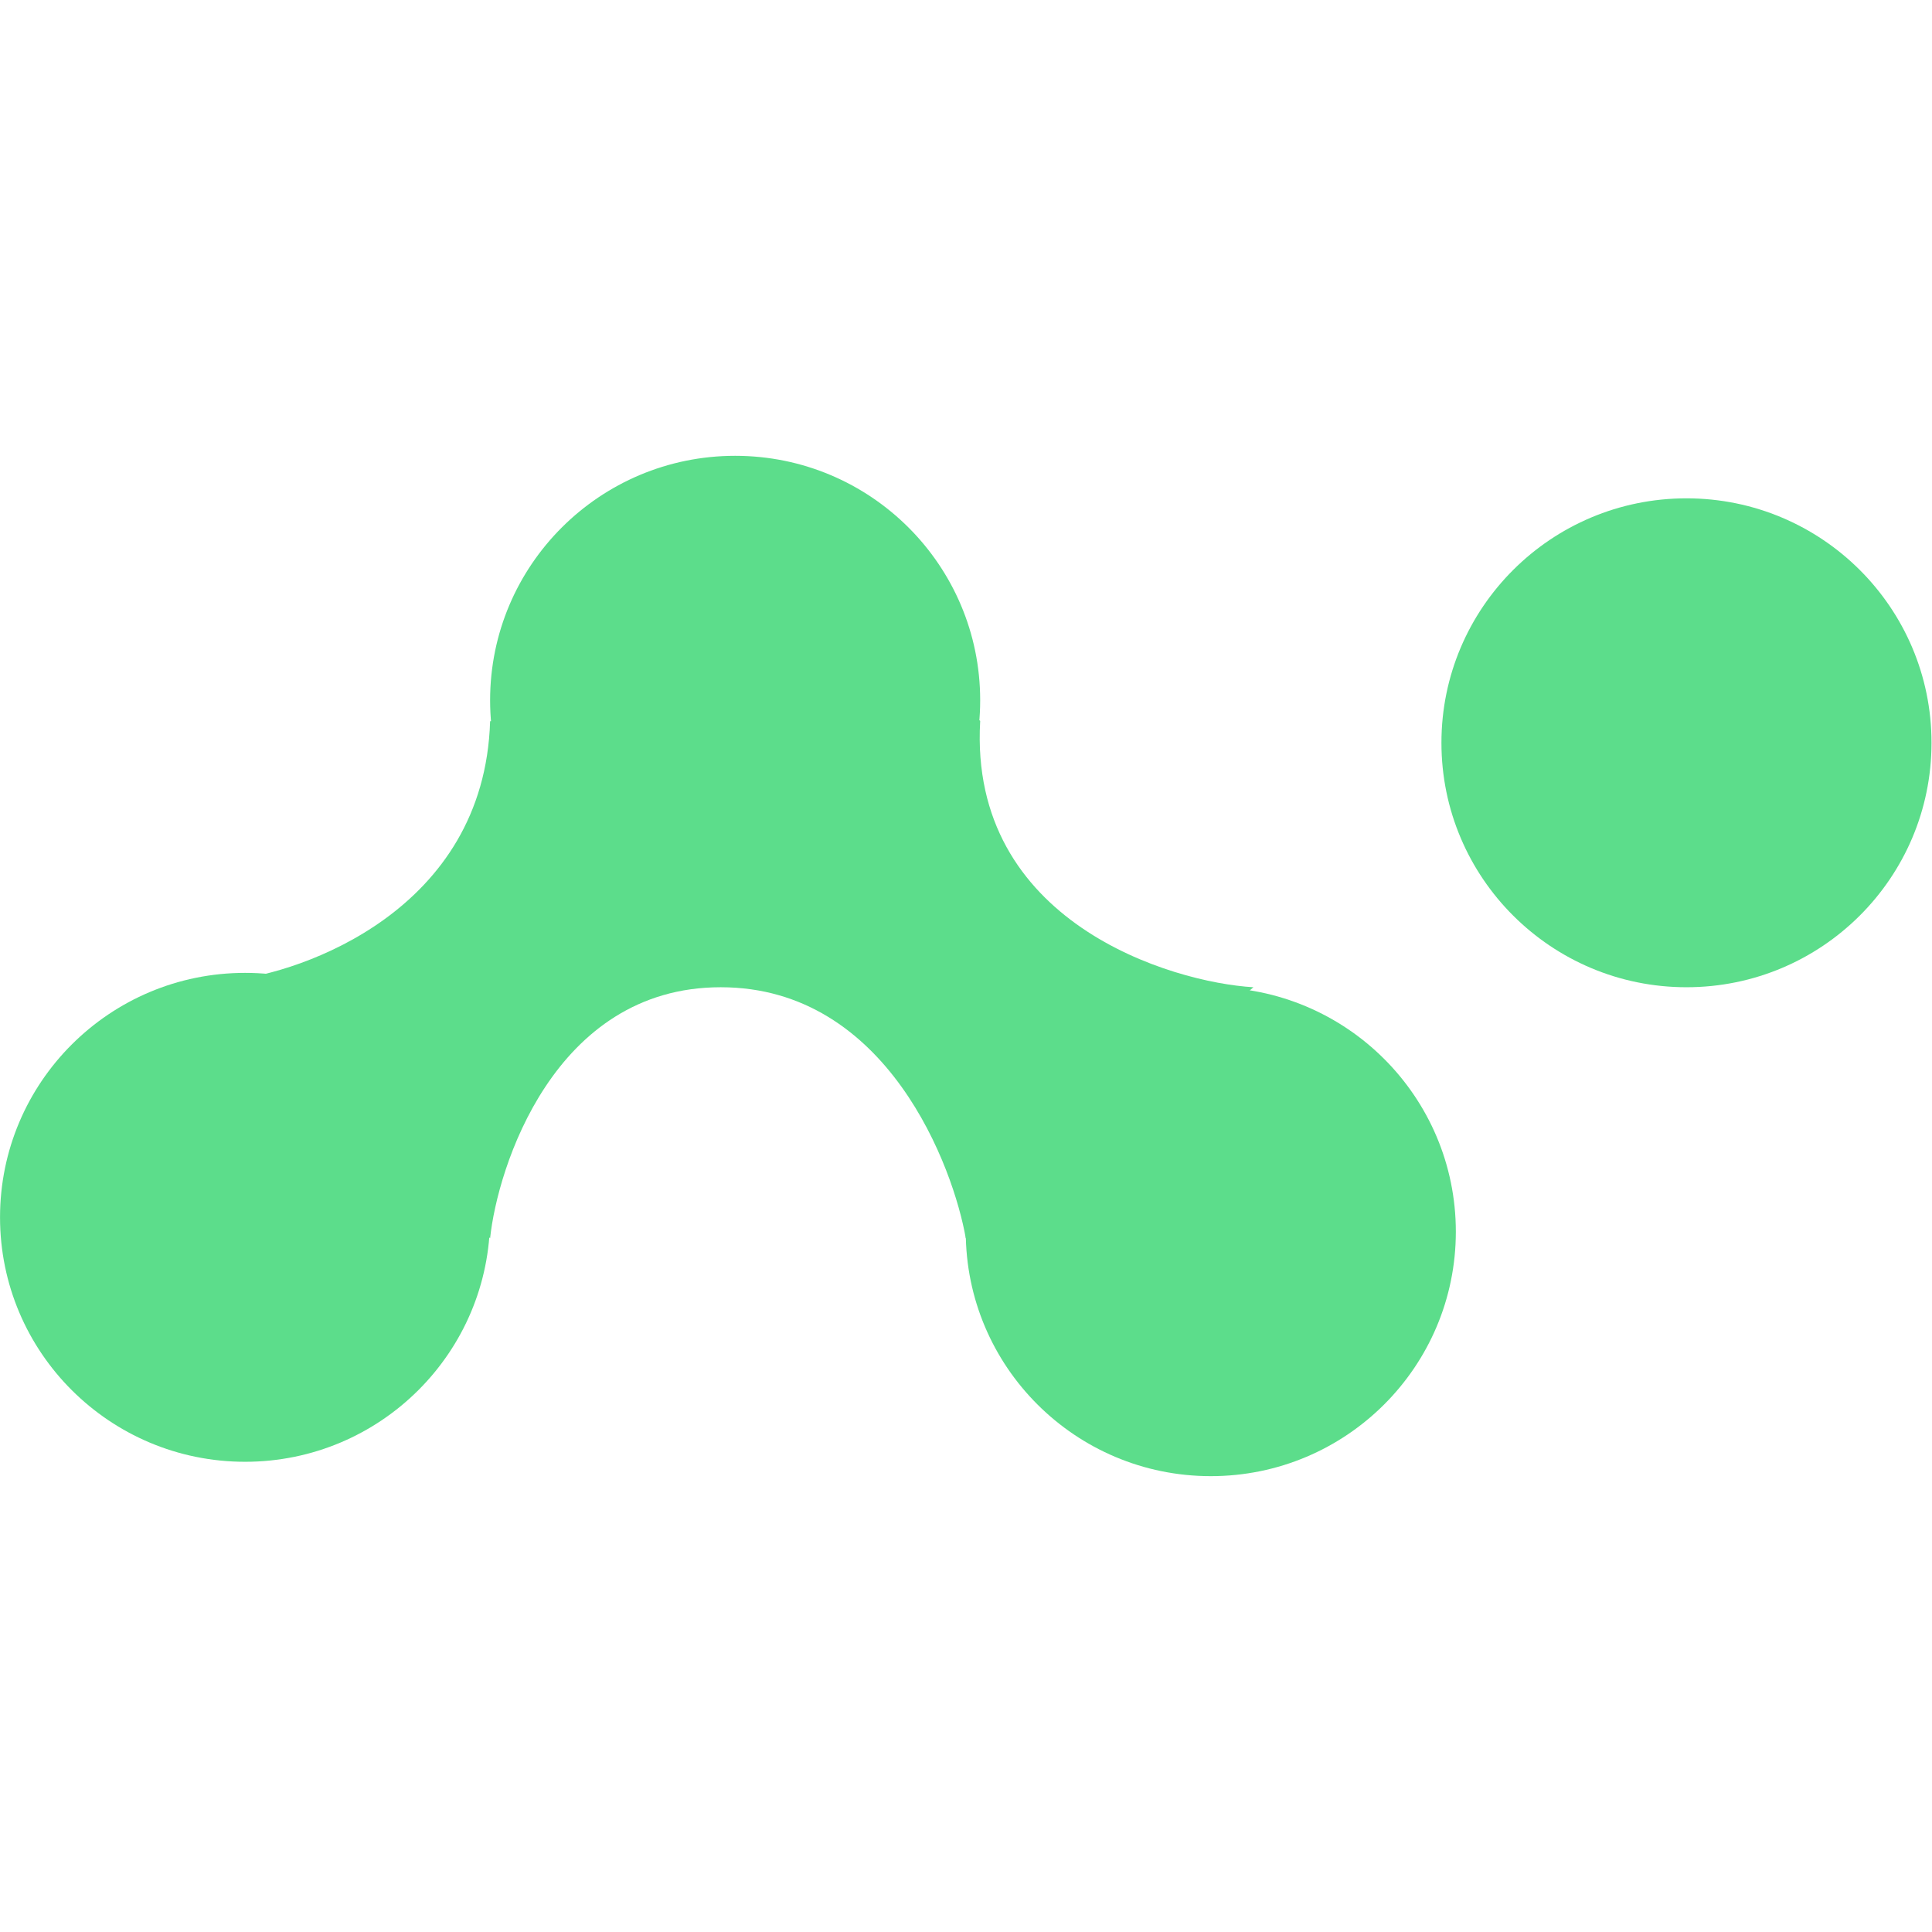
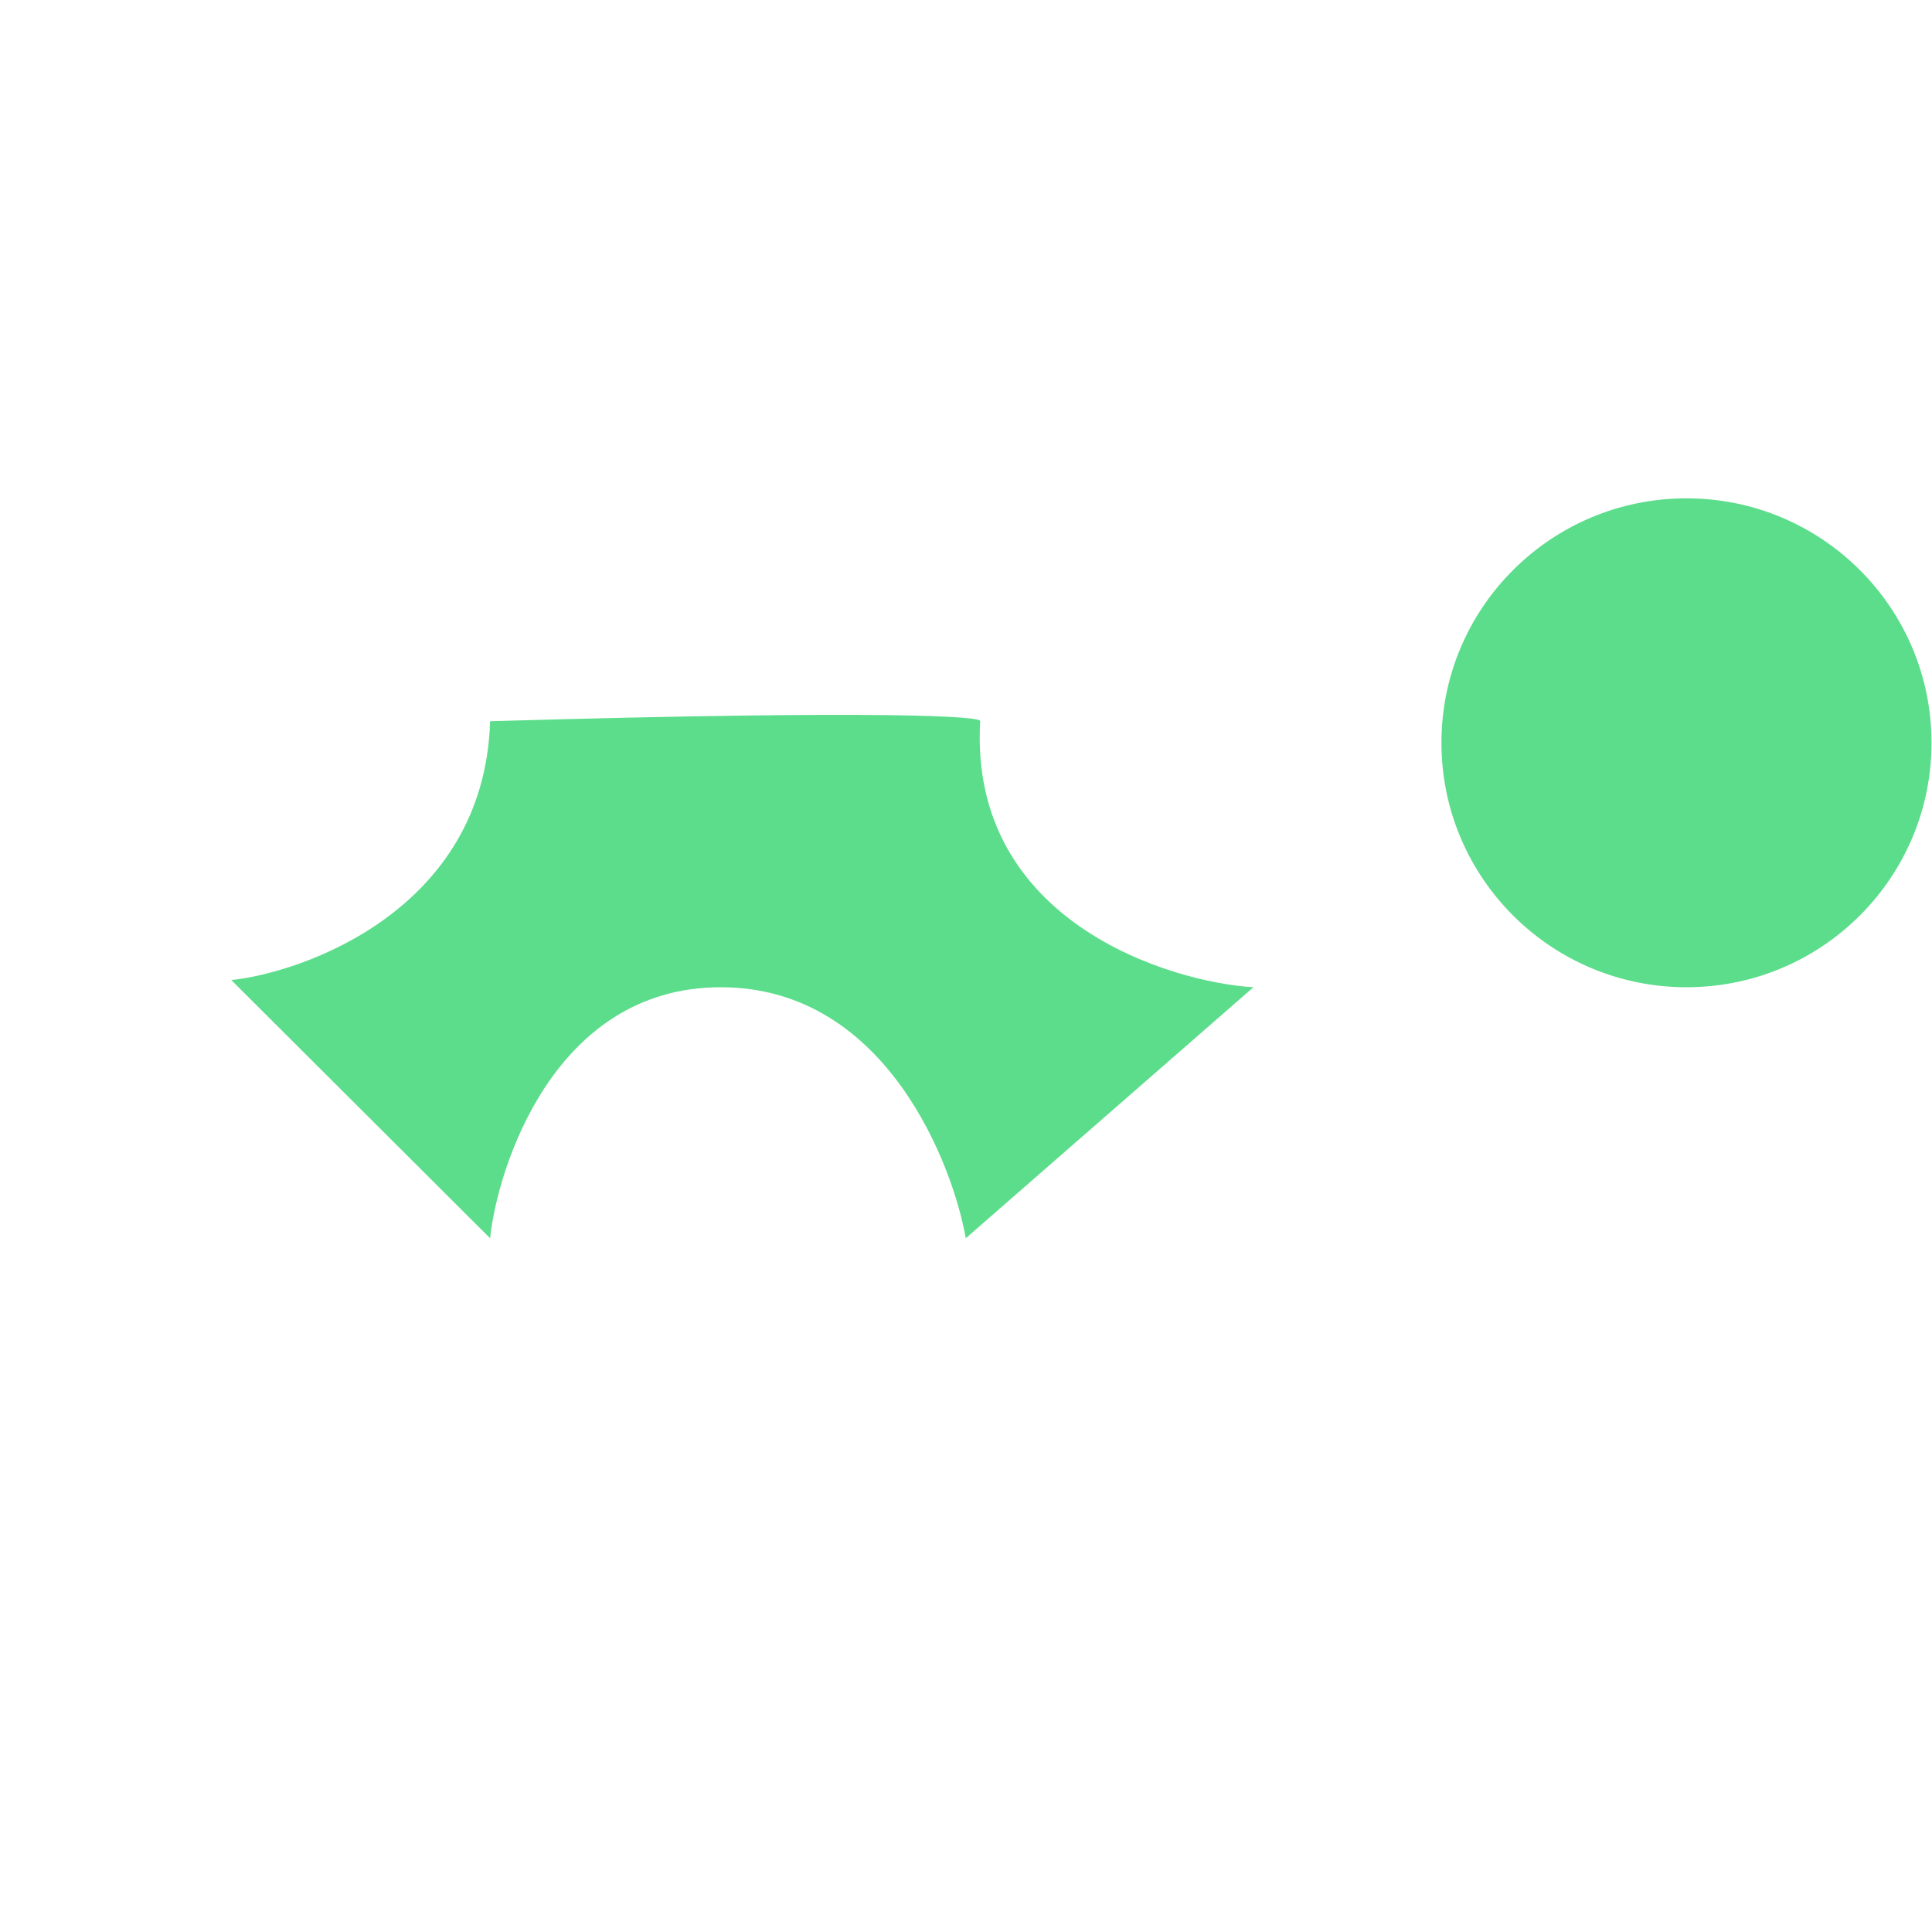
<svg xmlns="http://www.w3.org/2000/svg" width="640" zoomAndPan="magnify" viewBox="0 0 480 480" height="640" preserveAspectRatio="xMidYMid meet" version="1.0">
  <defs>
    <clipPath id="336b4f6af2">
-       <path d="M 121 113.246 L 244 113.246 L 244 235 L 121 235 Z M 121 113.246 " clip-rule="nonzero" />
-     </clipPath>
+       </clipPath>
    <clipPath id="9db63a7eed">
-       <path d="M 239 245 L 362 245 L 362 366.746 L 239 366.746 Z M 239 245 " clip-rule="nonzero" />
-     </clipPath>
+       </clipPath>
  </defs>
-   <path fill="#5cdd8b" d="M 121.766 302.438 C 121.766 335.984 94.508 363.176 60.887 363.176 C 27.262 363.176 0.008 335.984 0.008 302.438 C 0.008 268.898 27.262 241.707 60.887 241.707 C 94.508 241.707 121.766 268.898 121.766 302.438 Z M 121.766 302.438 " fill-opacity="1" fill-rule="nonzero" />
  <g clip-path="url(#336b4f6af2)">
-     <path fill="#5cdd8b" d="M 243.523 173.98 C 243.523 207.523 216.266 234.715 182.645 234.715 C 149.02 234.715 121.766 207.523 121.766 173.98 C 121.766 140.438 149.02 113.246 182.645 113.246 C 216.266 113.246 243.523 140.438 243.523 173.98 Z M 243.523 173.98 " fill-opacity="1" fill-rule="nonzero" />
-   </g>
+     </g>
  <g clip-path="url(#9db63a7eed)">
    <path fill="#5cdd8b" d="M 361.699 306.012 C 361.699 339.555 334.445 366.746 300.82 366.746 C 267.199 366.746 239.941 339.555 239.941 306.012 C 239.941 272.469 267.199 245.277 300.82 245.277 C 334.445 245.277 361.699 272.469 361.699 306.012 Z M 361.699 306.012 " fill-opacity="1" fill-rule="nonzero" />
  </g>
  <path fill="#5cdd8b" d="M 479.879 184.543 C 479.879 218.086 452.621 245.277 419 245.277 C 385.375 245.277 358.121 218.086 358.121 184.543 C 358.121 151 385.375 123.809 419 123.809 C 452.621 123.809 479.879 151 479.879 184.543 Z M 479.879 184.543 " fill-opacity="1" fill-rule="nonzero" />
  <path fill="#5cdd8b" d="M 179.062 245.277 C 137.523 245.277 123.555 290.375 121.766 307.641 L 57.461 243.492 C 74.77 241.703 120.332 226.344 121.766 179.184 C 220.605 176.324 244.121 177.992 243.523 179.184 C 240.66 229.199 291.117 244.086 311.41 245.277 L 239.941 307.641 C 236.957 290.375 220.605 245.277 179.062 245.277 Z M 179.062 245.277 " fill-opacity="1" fill-rule="nonzero" />
</svg>